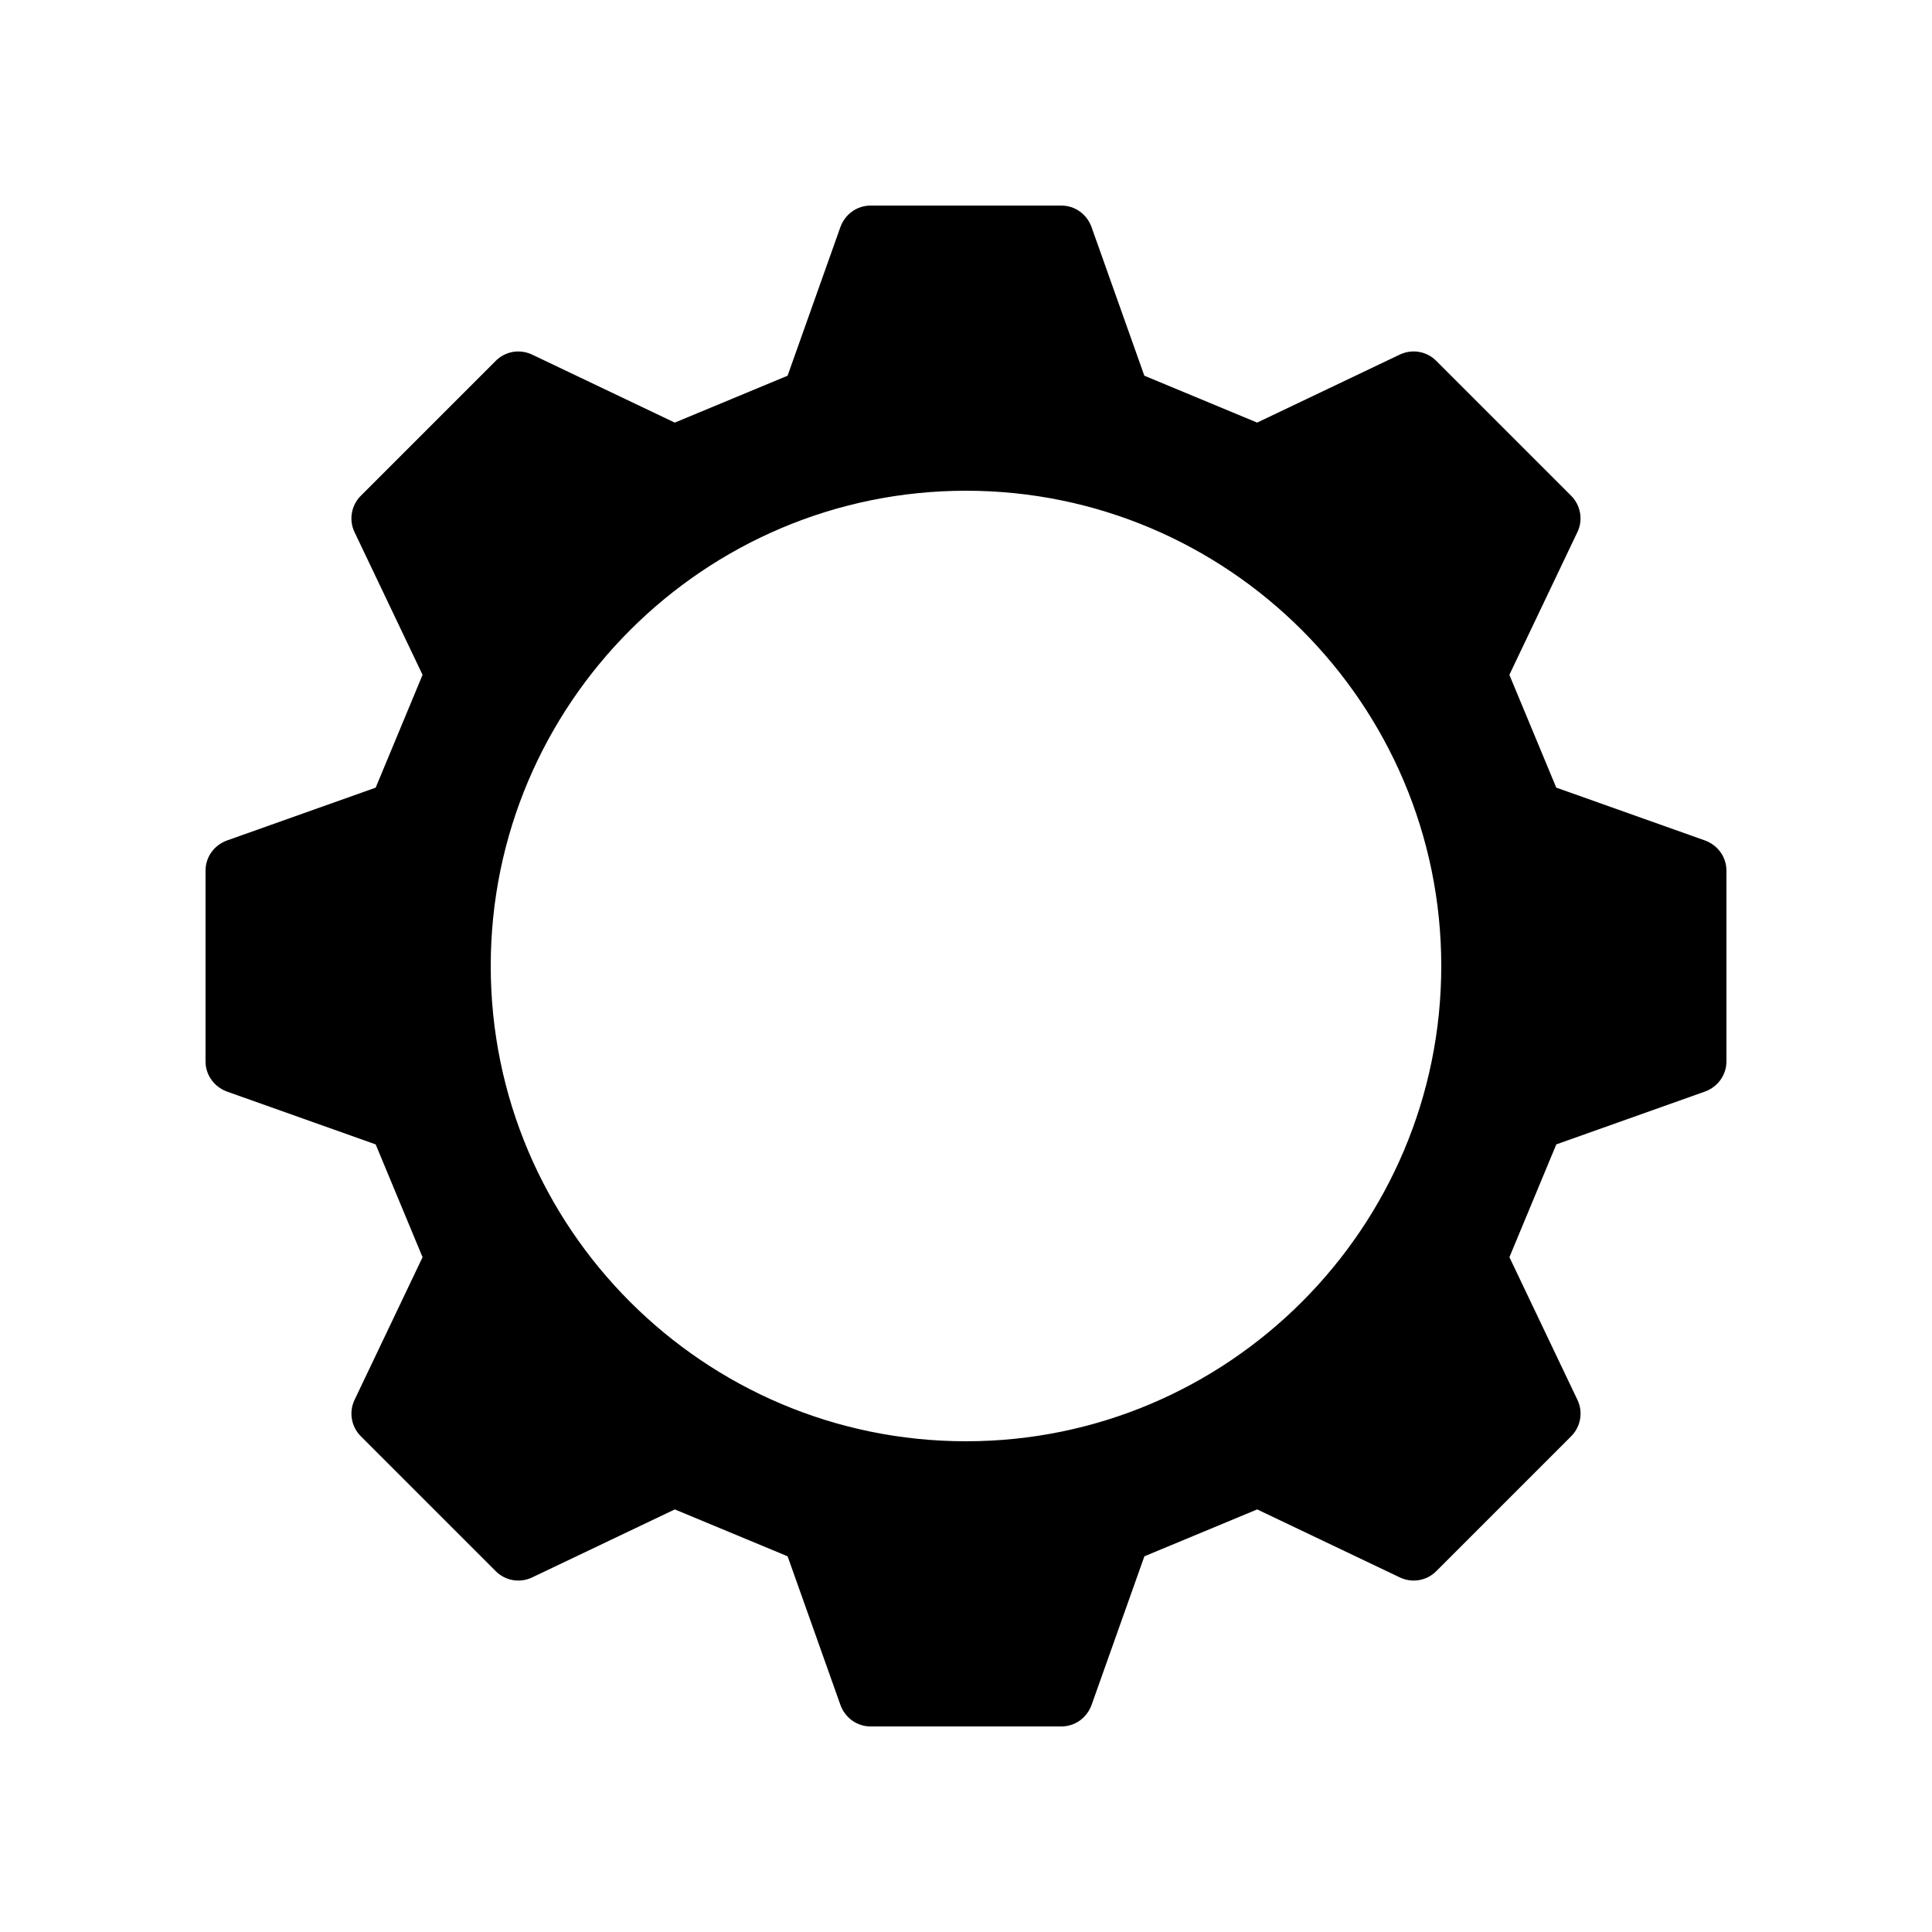
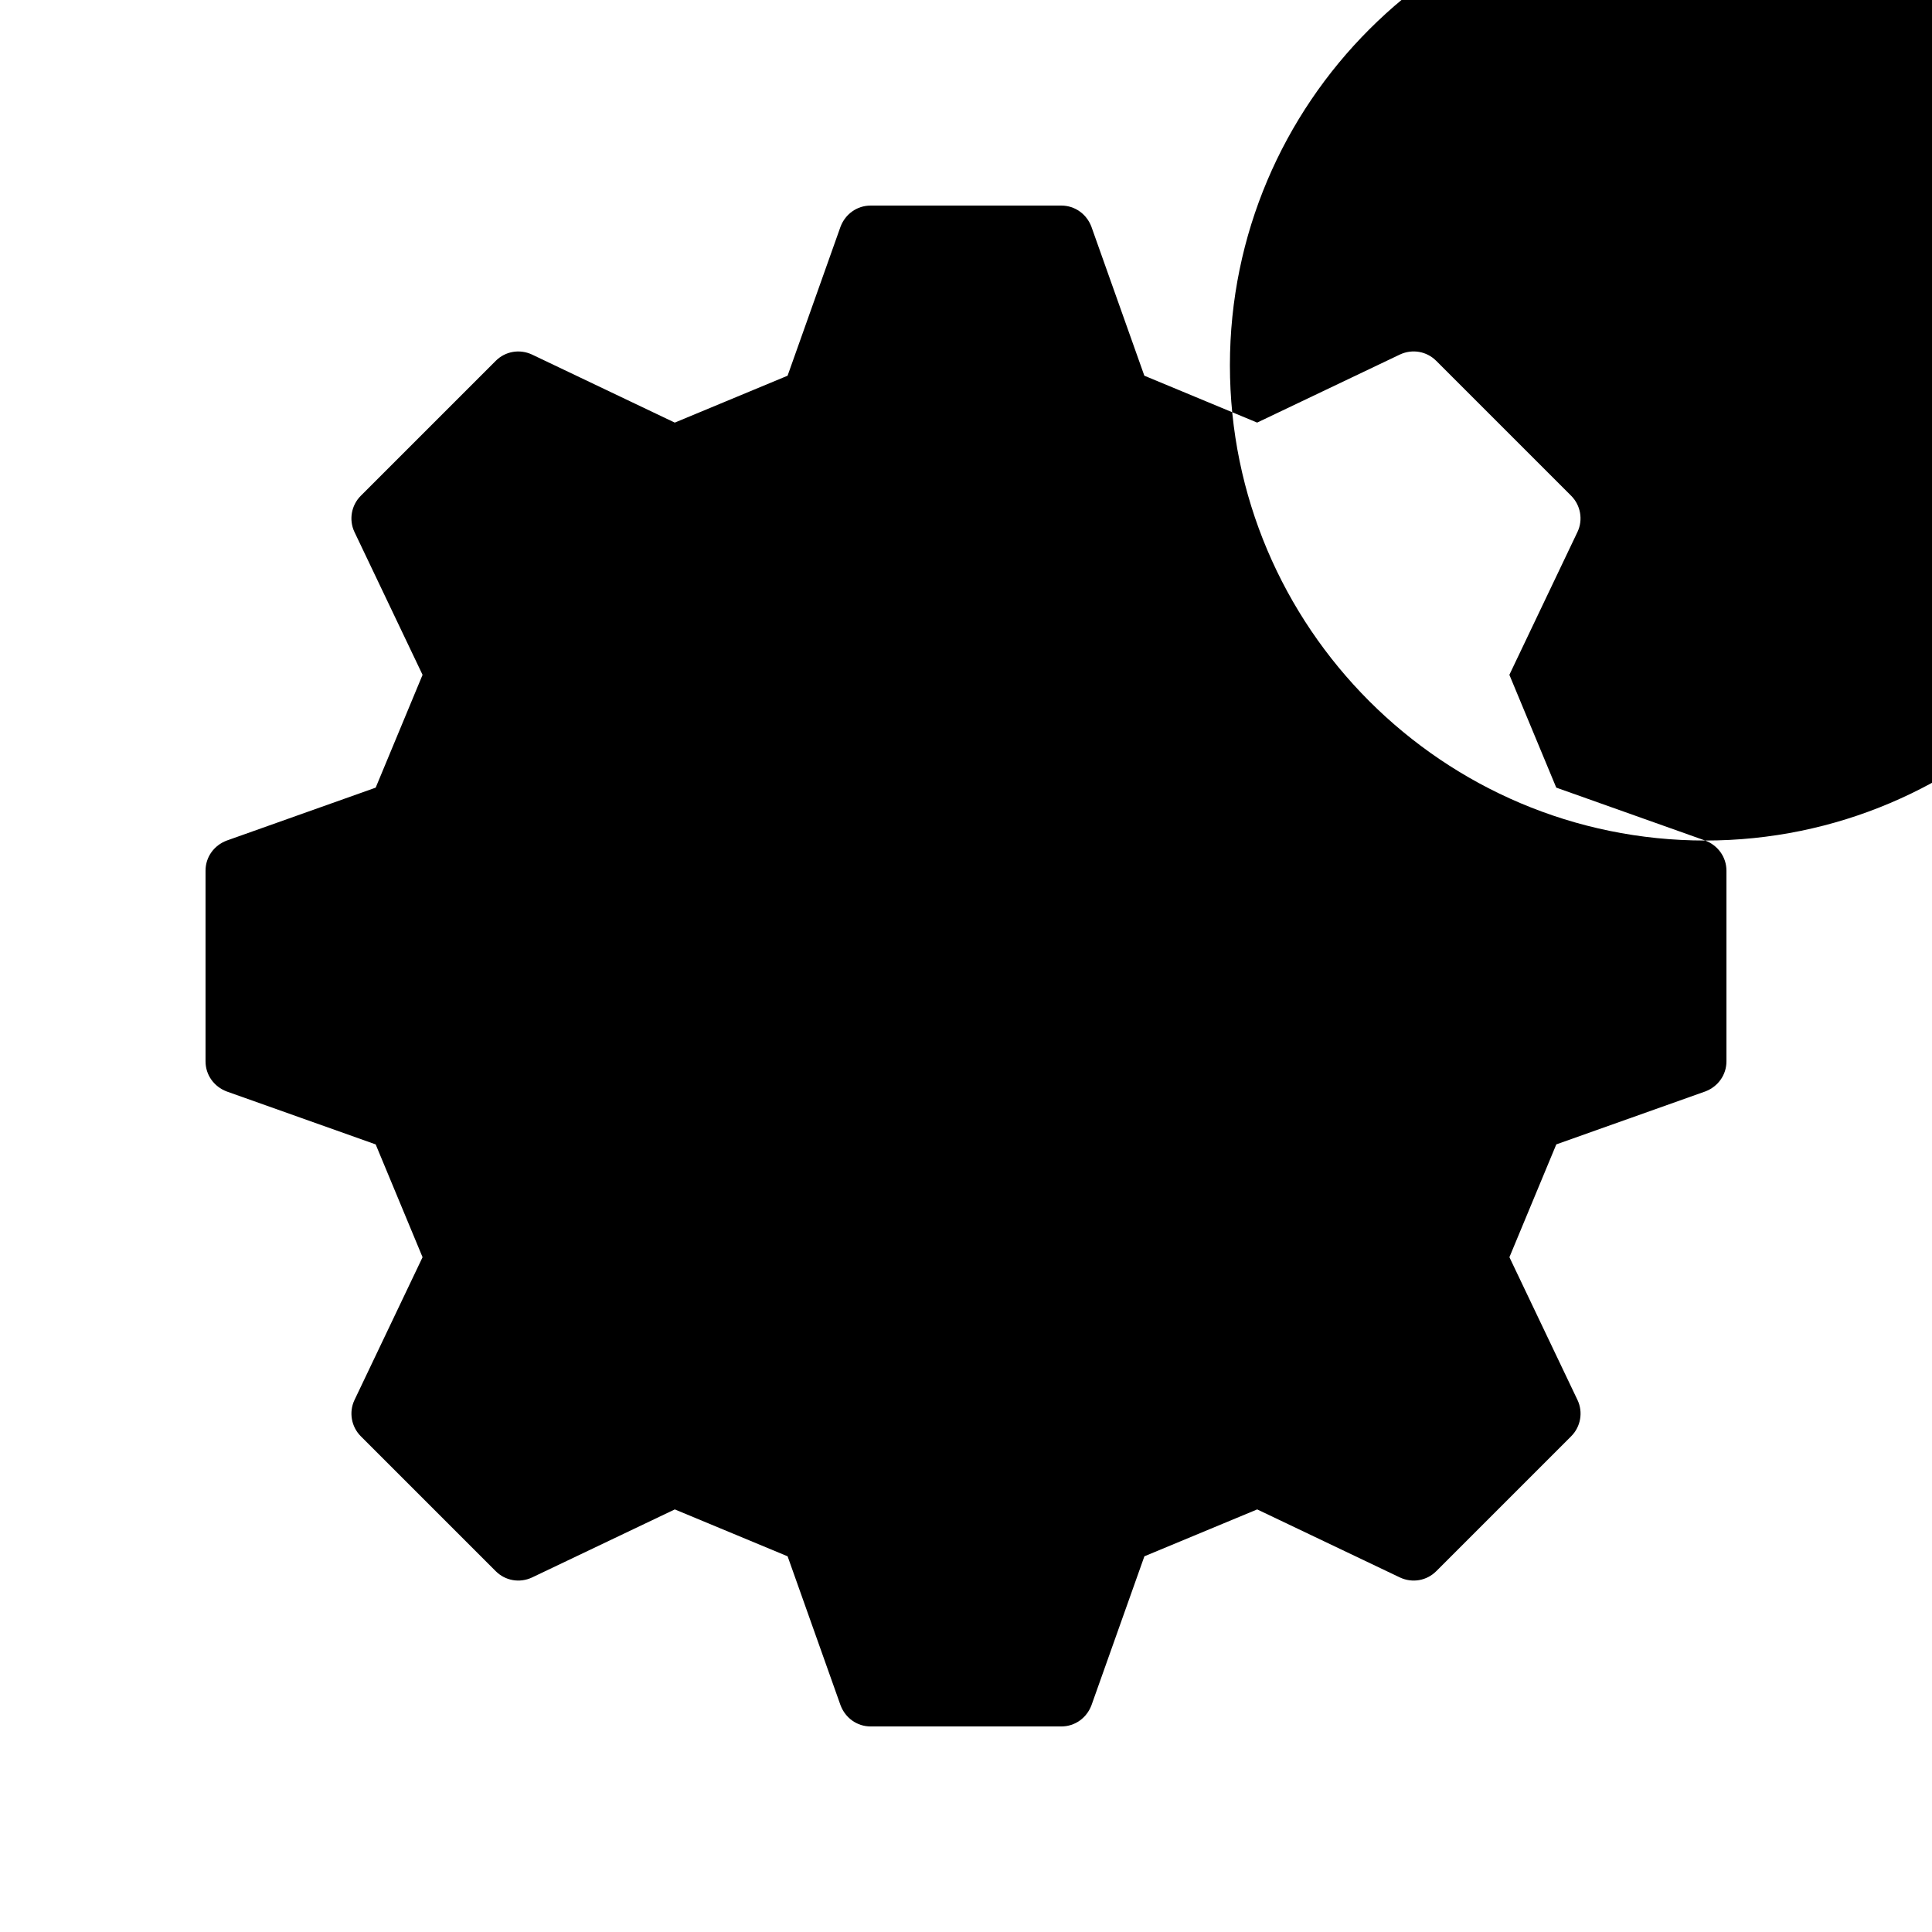
<svg xmlns="http://www.w3.org/2000/svg" fill="#000000" width="800px" height="800px" version="1.1" viewBox="144 144 512 512">
-   <path d="m595.89 366.75-39.465-14.023-12.426-29.895 18.055-37.871c1.512-3.191 0.84-7.055-1.68-9.574l-35.77-35.77c-2.519-2.519-6.297-3.191-9.574-1.68l-37.871 18.055-29.895-12.426-14.023-39.465c-1.254-3.356-4.363-5.621-7.973-5.621h-50.551c-3.609 0-6.719 2.266-7.977 5.625l-14.023 39.465-29.895 12.426-37.867-18.051c-3.273-1.512-7.055-0.84-9.574 1.68l-35.77 35.77c-2.519 2.519-3.191 6.383-1.68 9.574l18.055 37.871-12.426 29.895-39.465 14.023c-3.359 1.254-5.625 4.359-5.625 7.969v50.551c0 3.609 2.266 6.719 5.625 7.977l39.465 14.023 12.426 29.895-18.051 37.867c-1.512 3.191-0.84 7.055 1.68 9.574l35.77 35.77c2.519 2.519 6.297 3.191 9.574 1.68l37.871-18.055 29.895 12.426 14.023 39.465c1.258 3.359 4.367 5.625 7.977 5.625h50.551c3.609 0 6.719-2.266 7.977-5.625l14.023-39.465 29.895-12.426 37.871 18.055c3.273 1.512 7.055 0.84 9.574-1.68l35.77-35.77c2.519-2.519 3.191-6.383 1.68-9.574l-18.055-37.871 12.426-29.895 39.465-14.023c3.359-1.258 5.625-4.367 5.625-7.977v-50.551c-0.008-3.606-2.277-6.711-5.637-7.973zm-195.89 159.2c-69.441 0-125.95-56.512-125.95-125.95s56.512-125.95 125.95-125.95 125.95 56.512 125.95 125.95c-0.004 69.445-56.512 125.95-125.95 125.95z" />
+   <path d="m595.89 366.75-39.465-14.023-12.426-29.895 18.055-37.871c1.512-3.191 0.84-7.055-1.68-9.574l-35.77-35.77c-2.519-2.519-6.297-3.191-9.574-1.68l-37.871 18.055-29.895-12.426-14.023-39.465c-1.254-3.356-4.363-5.621-7.973-5.621h-50.551c-3.609 0-6.719 2.266-7.977 5.625l-14.023 39.465-29.895 12.426-37.867-18.051c-3.273-1.512-7.055-0.84-9.574 1.68l-35.77 35.77c-2.519 2.519-3.191 6.383-1.68 9.574l18.055 37.871-12.426 29.895-39.465 14.023c-3.359 1.254-5.625 4.359-5.625 7.969v50.551c0 3.609 2.266 6.719 5.625 7.977l39.465 14.023 12.426 29.895-18.051 37.867c-1.512 3.191-0.84 7.055 1.68 9.574l35.77 35.77c2.519 2.519 6.297 3.191 9.574 1.68l37.871-18.055 29.895 12.426 14.023 39.465c1.258 3.359 4.367 5.625 7.977 5.625h50.551c3.609 0 6.719-2.266 7.977-5.625l14.023-39.465 29.895-12.426 37.871 18.055c3.273 1.512 7.055 0.84 9.574-1.68l35.77-35.77c2.519-2.519 3.191-6.383 1.68-9.574l-18.055-37.871 12.426-29.895 39.465-14.023c3.359-1.258 5.625-4.367 5.625-7.977v-50.551c-0.008-3.606-2.277-6.711-5.637-7.973zc-69.441 0-125.95-56.512-125.95-125.95s56.512-125.95 125.95-125.95 125.95 56.512 125.95 125.95c-0.004 69.445-56.512 125.95-125.95 125.95z" />
</svg>